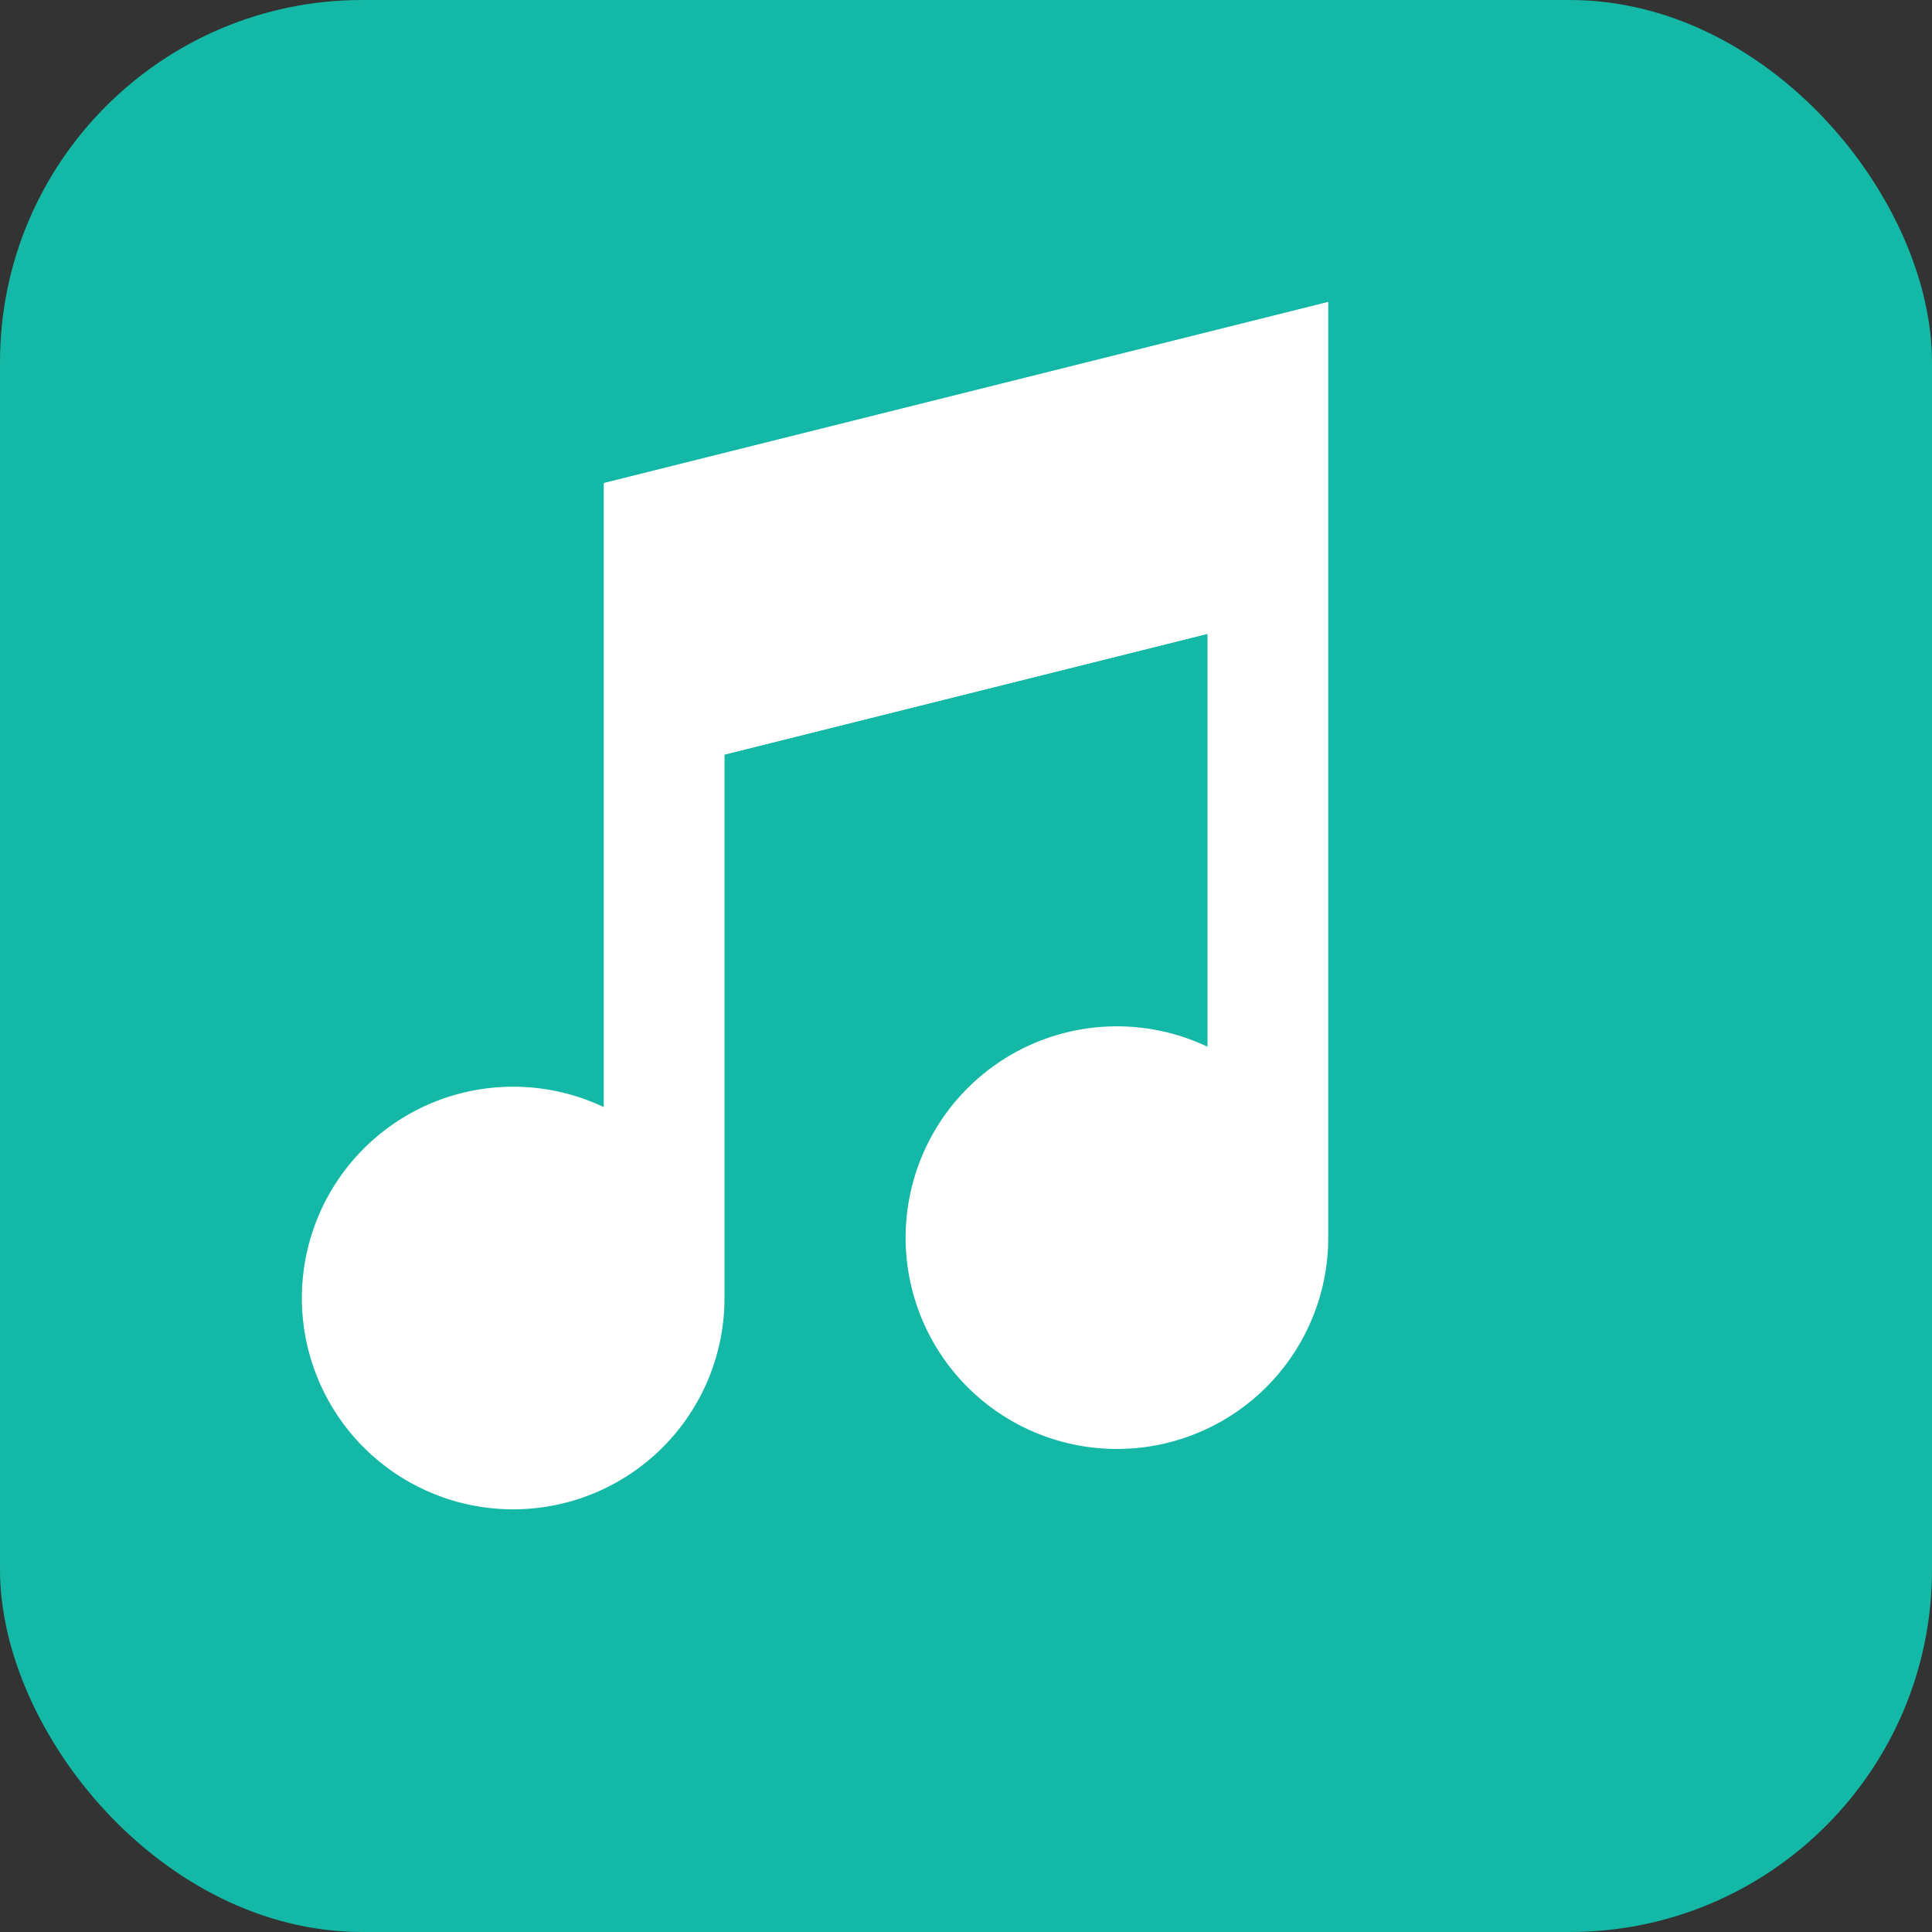
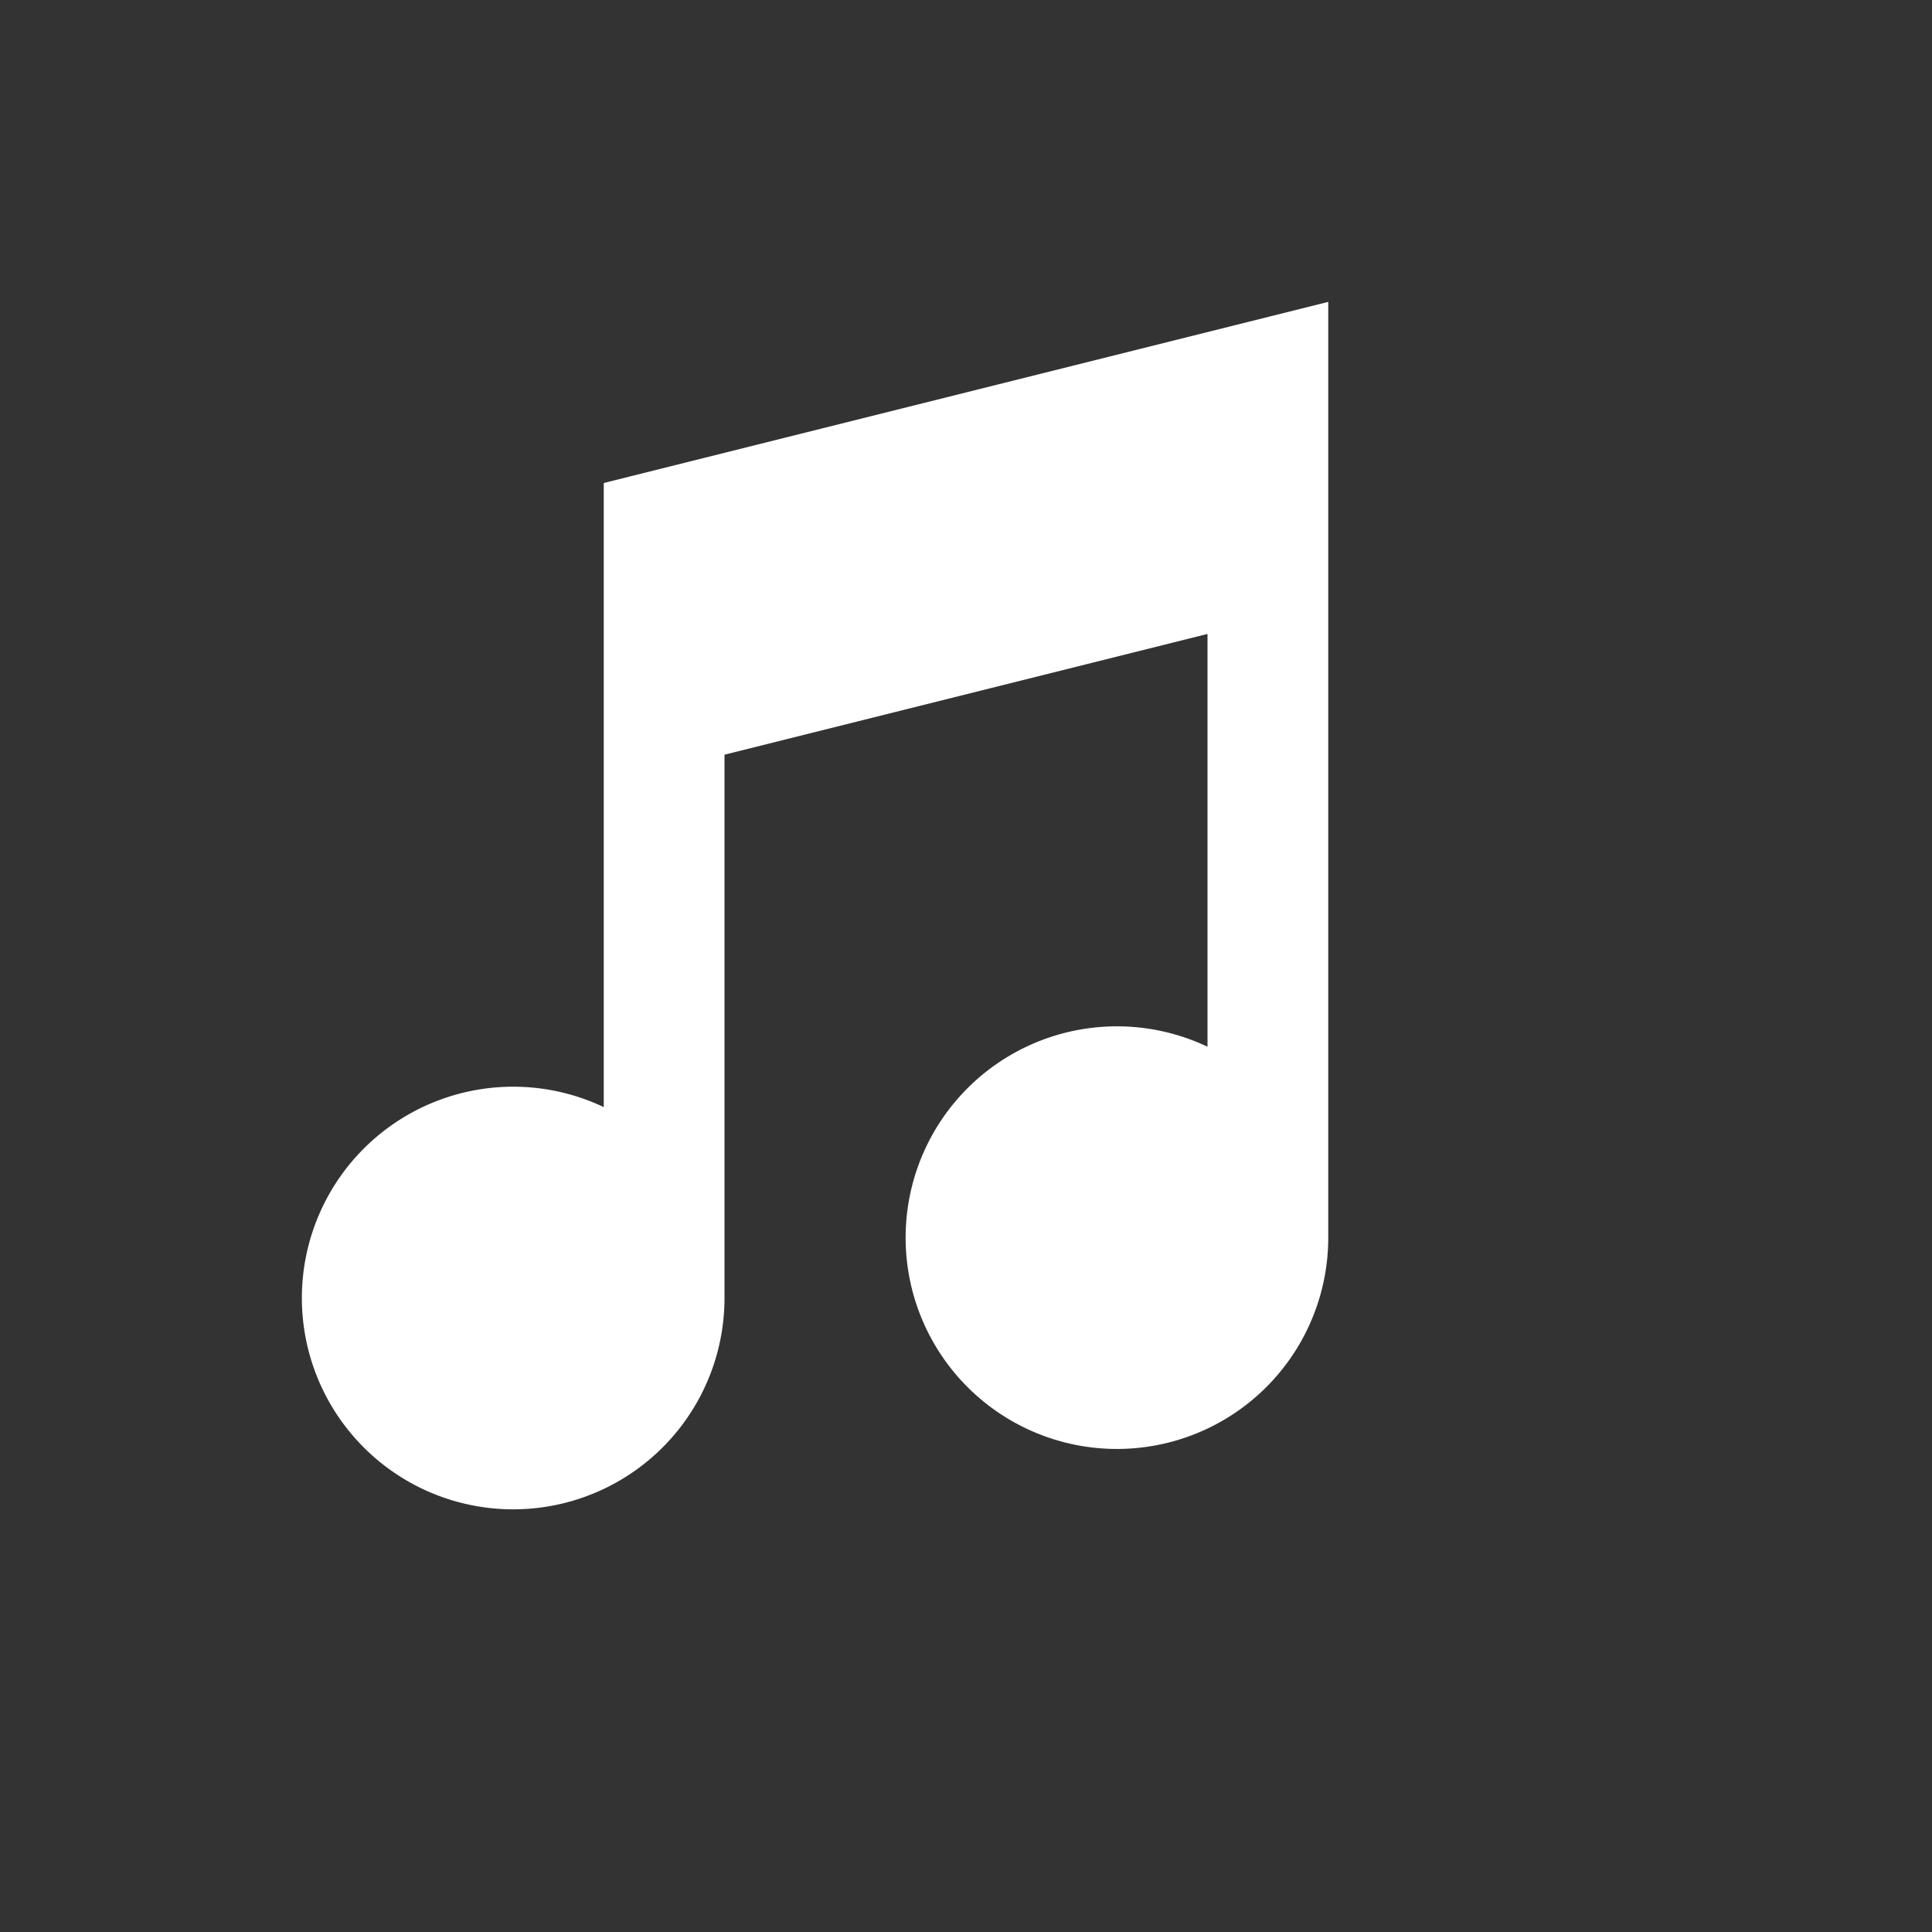
<svg xmlns="http://www.w3.org/2000/svg" viewBox="0 0 32 32" fill="none">
  <rect x="0" y="0" width="32" height="32" fill="#333333" stroke="none" />
-   <rect width="32" height="32" rx="6" fill="#14b8a6" />
-   <path d="M22 6v14.5a3.5 3.5 0 1 1-2-3.163V10.5l-8 2v9a3.5 3.5 0 1 1-2-3.163V8l12-3v1z" fill="white" />
+   <path d="M22 6v14.5a3.5 3.5 0 1 1-2-3.163V10.5l-8 2v9a3.5 3.5 0 1 1-2-3.163V8l12-3v1" fill="white" />
</svg>